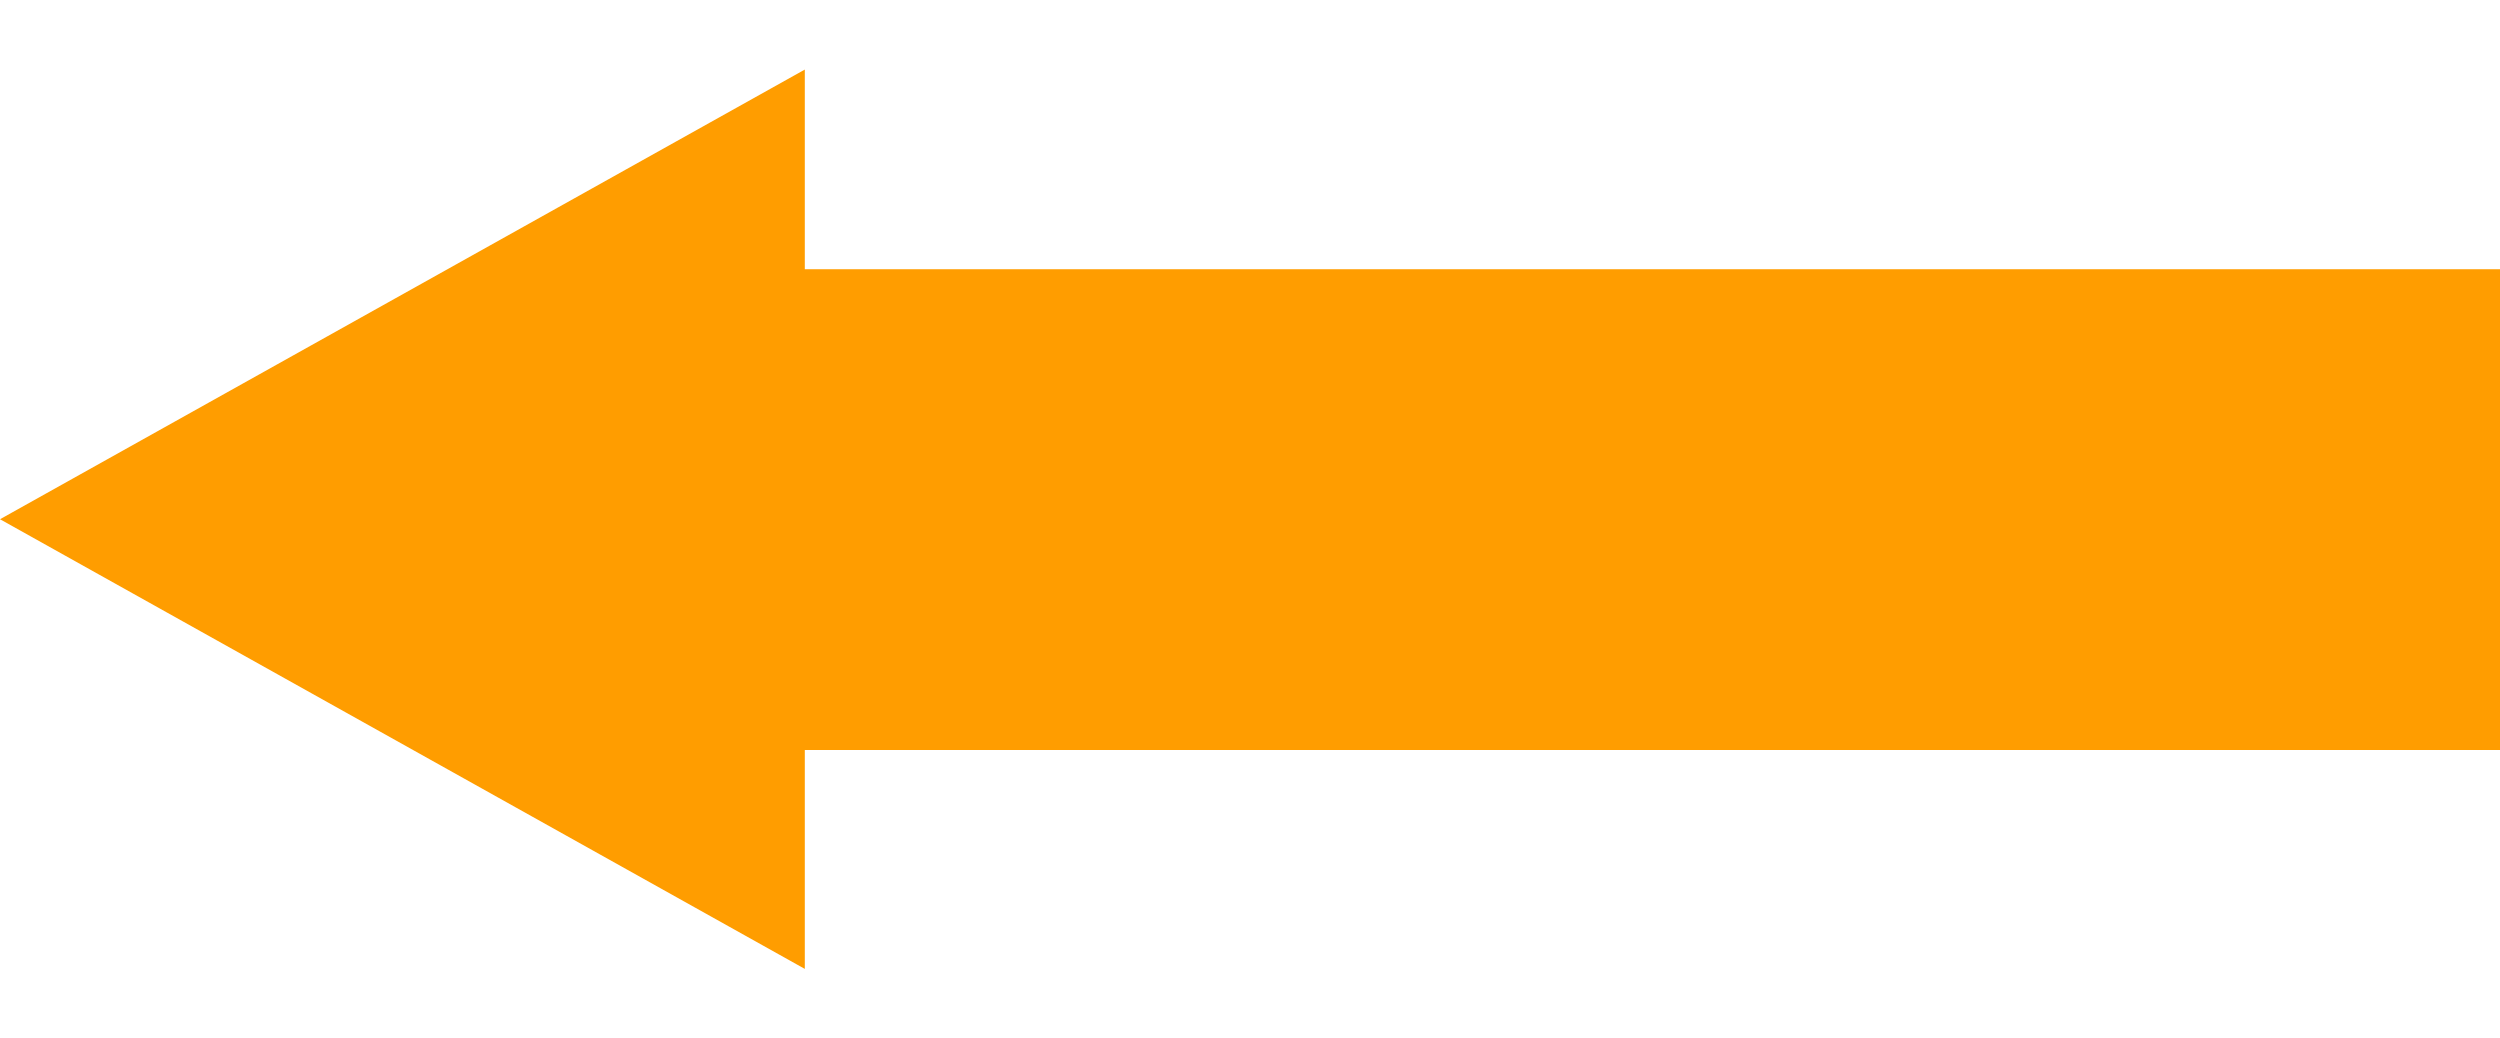
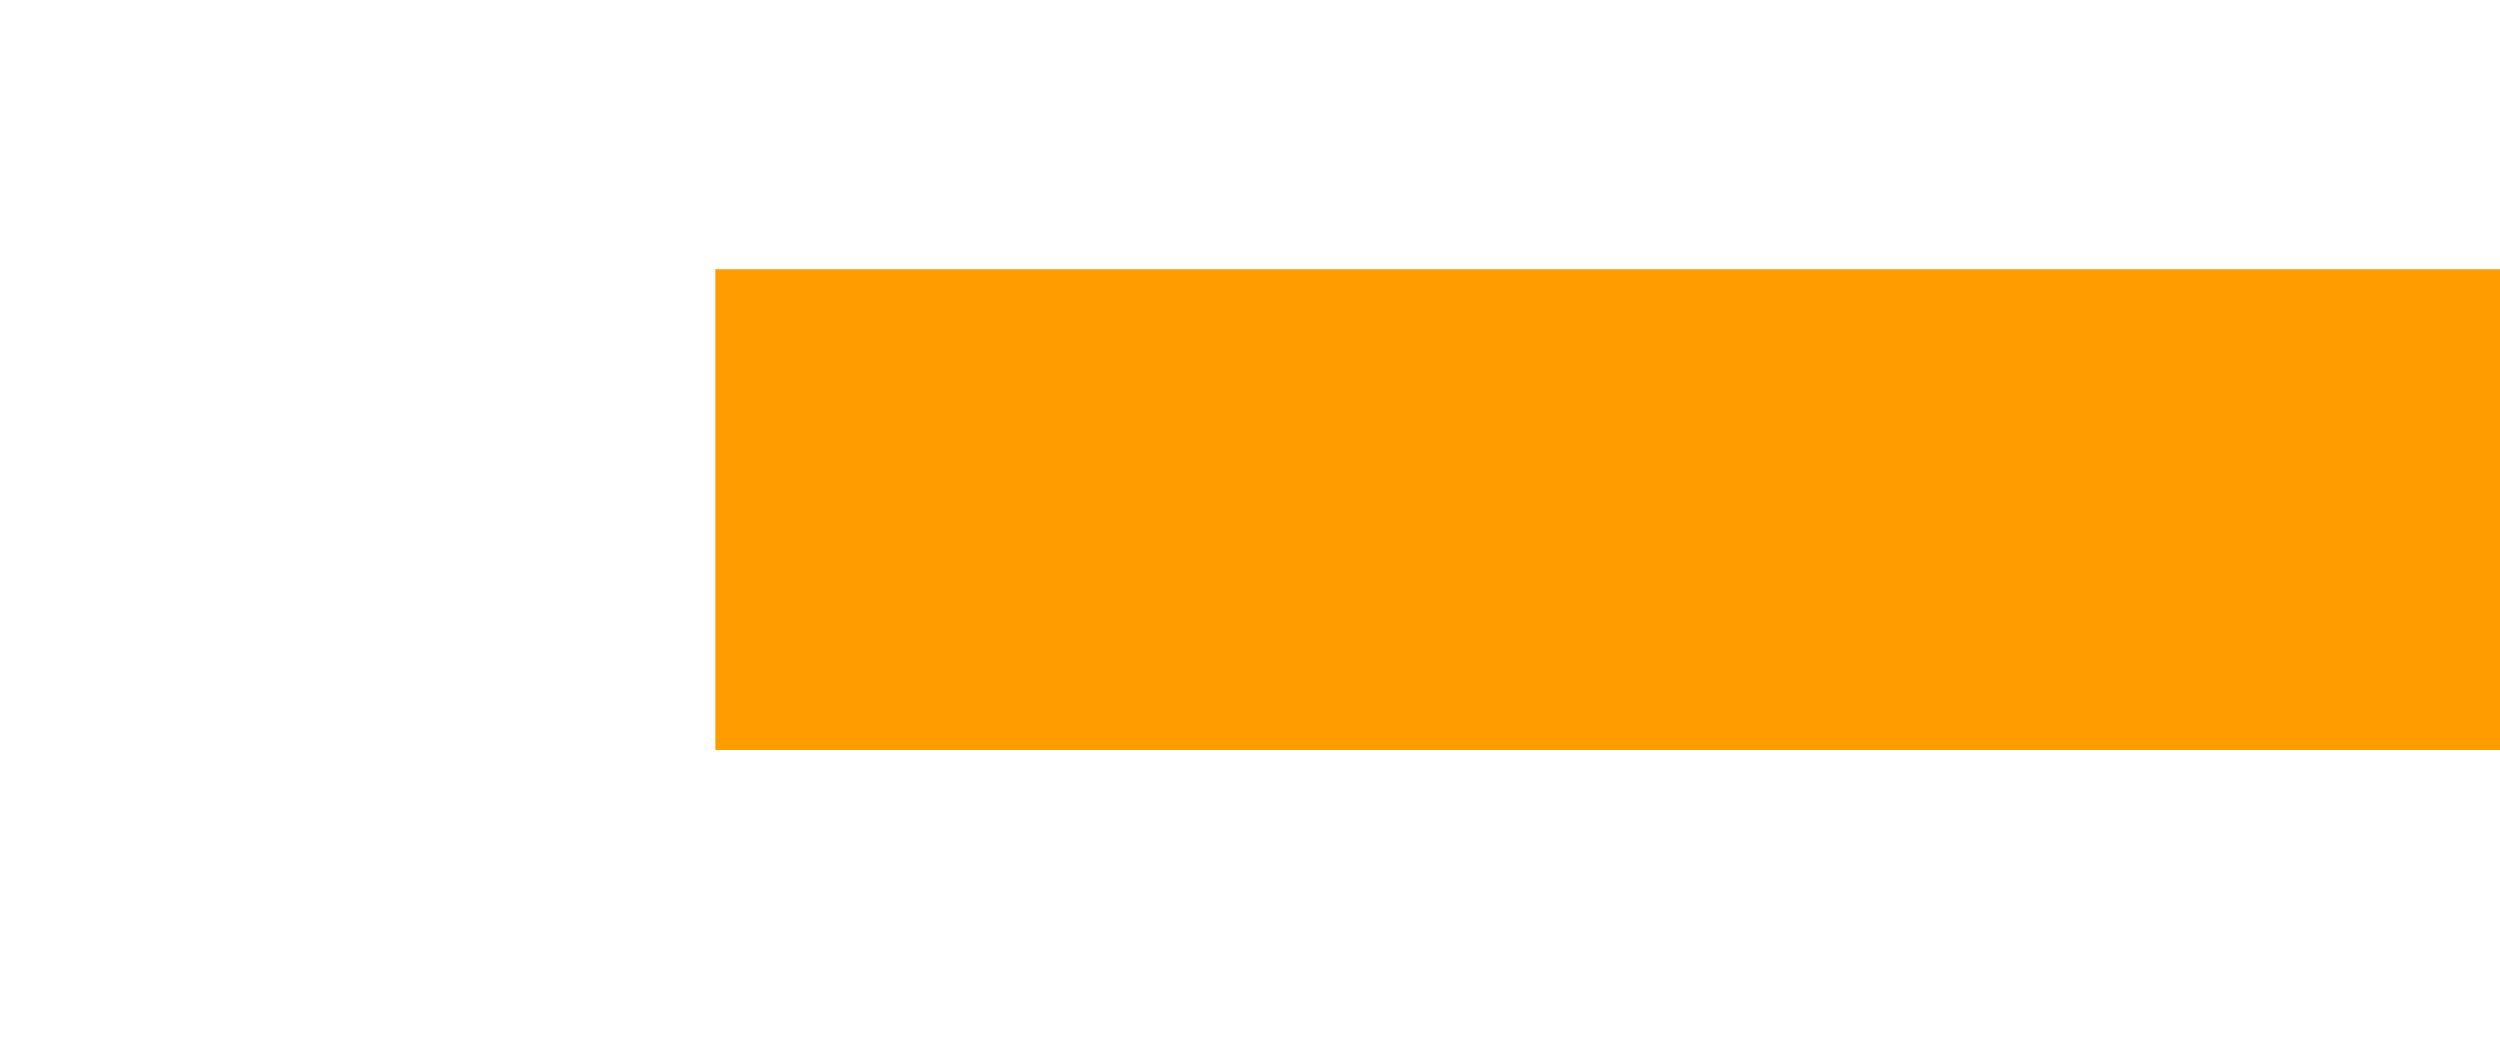
<svg xmlns="http://www.w3.org/2000/svg" width="130" height="54" viewBox="0 0 130 54" fill="none">
  <rect x="37.2" y="14" width="92.8" height="25" fill="#FF9D00" />
-   <path d="M0 27L41.85 50.383L41.85 3.617L0 27Z" fill="#FF9D00" />
</svg>